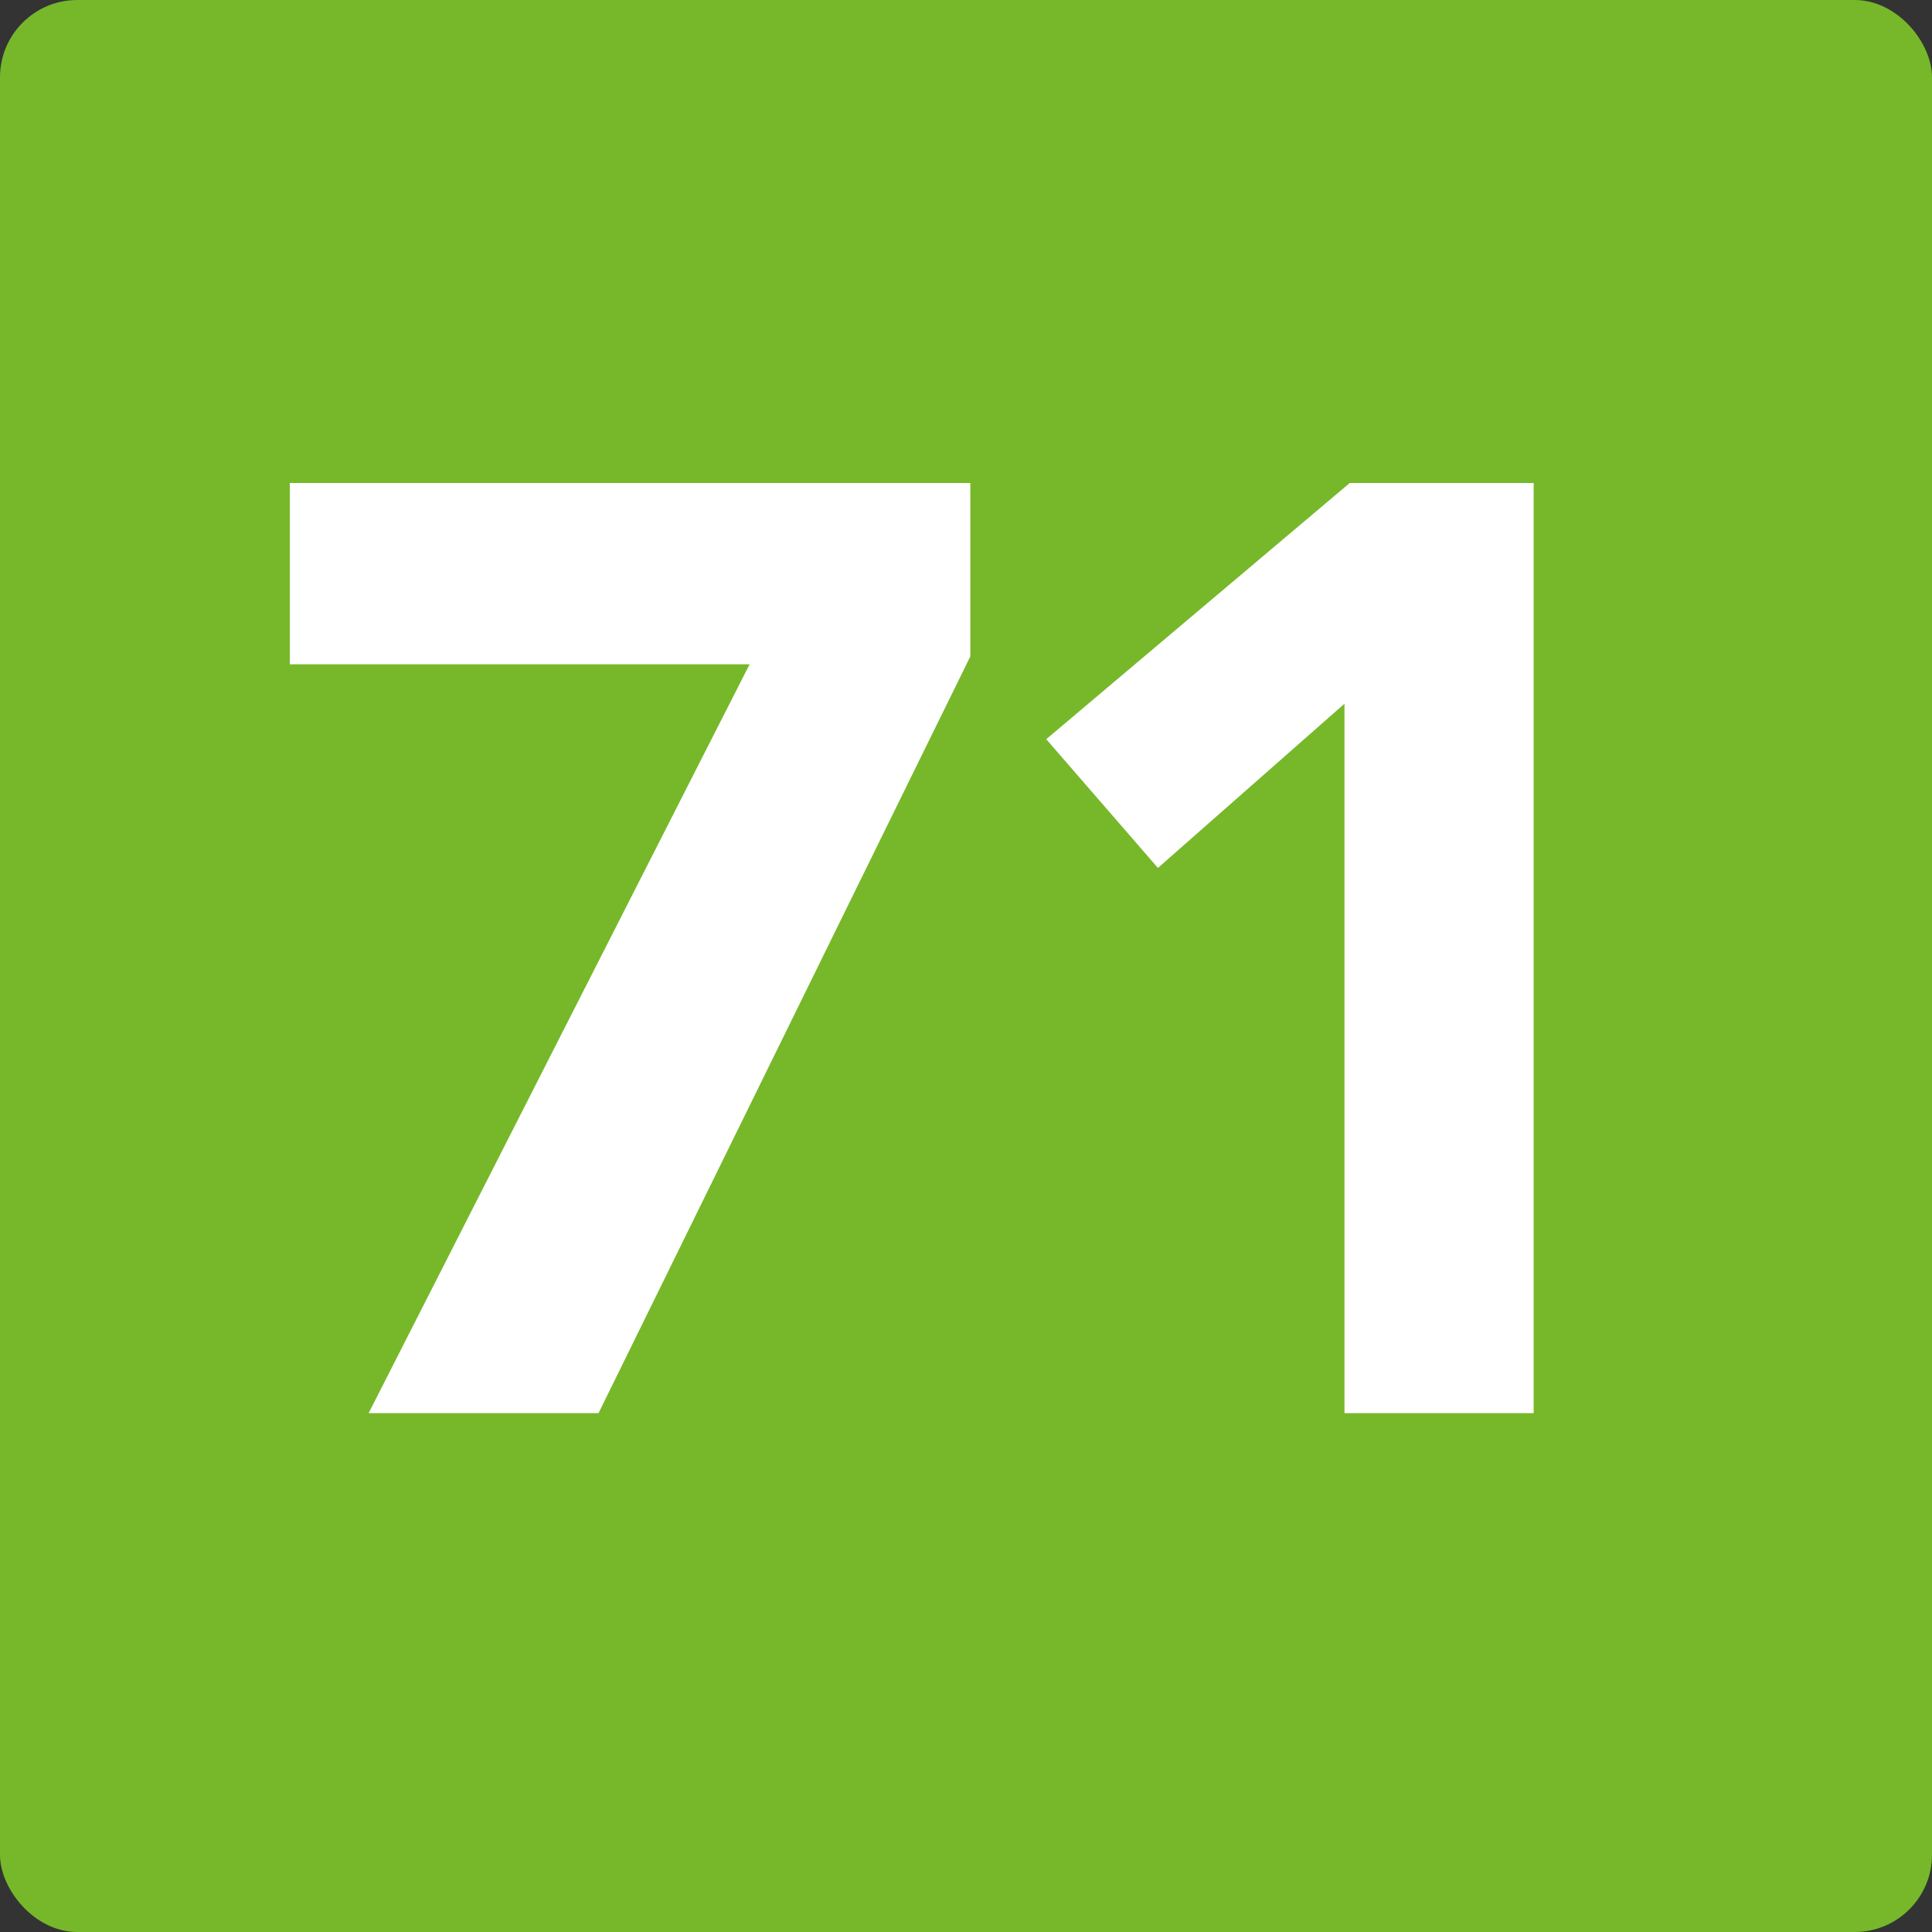
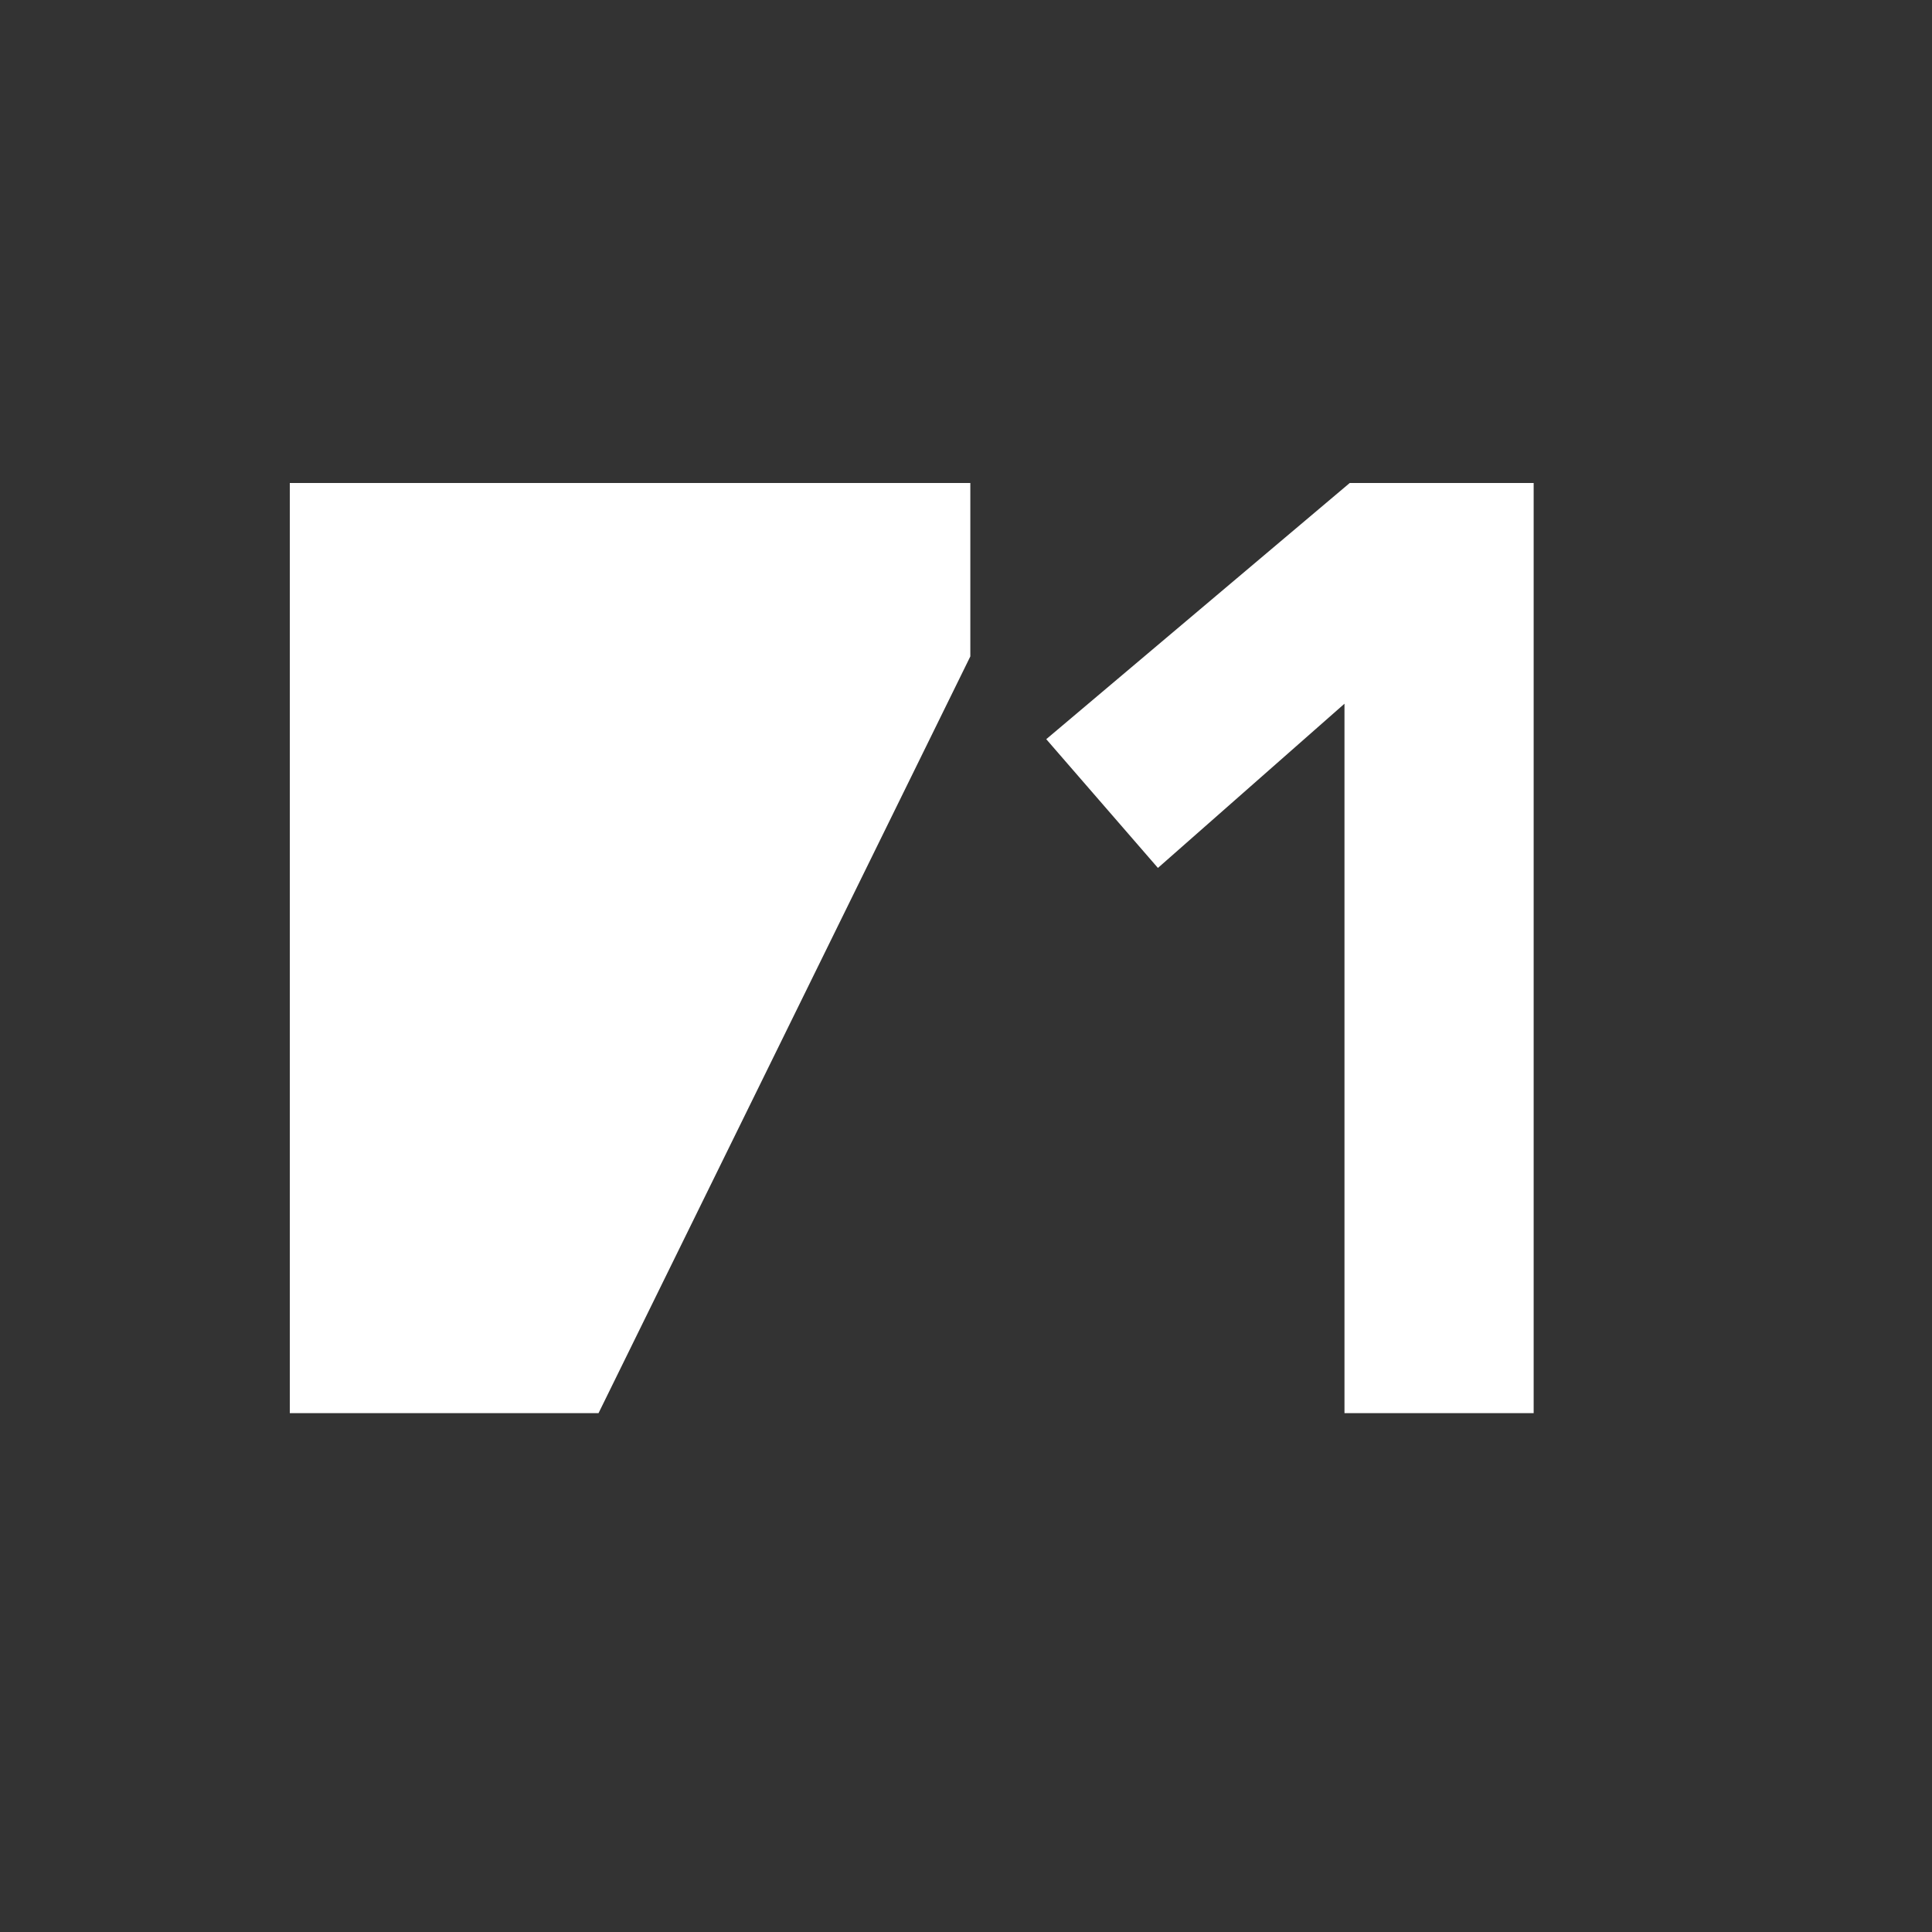
<svg xmlns="http://www.w3.org/2000/svg" width="50" height="50" viewBox="0 0 50 50" fill="none">
  <rect x="0" y="0" width="50" height="50" fill="#333333" stroke="none" />
-   <rect width="50" height="50" rx="2" fill="#76B82A" />
  <path d="M34.795 36.572V18.212L29.967 22.462L27.077 19.13L34.931 12.5H39.691V36.572H34.795Z" fill="white" />
-   <path d="M9.54 36.572L19.4 17.192H7.5V12.5H25.112V16.988L15.49 36.572H9.54Z" fill="white" />
+   <path d="M9.54 36.572H7.5V12.5H25.112V16.988L15.49 36.572H9.54Z" fill="white" />
</svg>